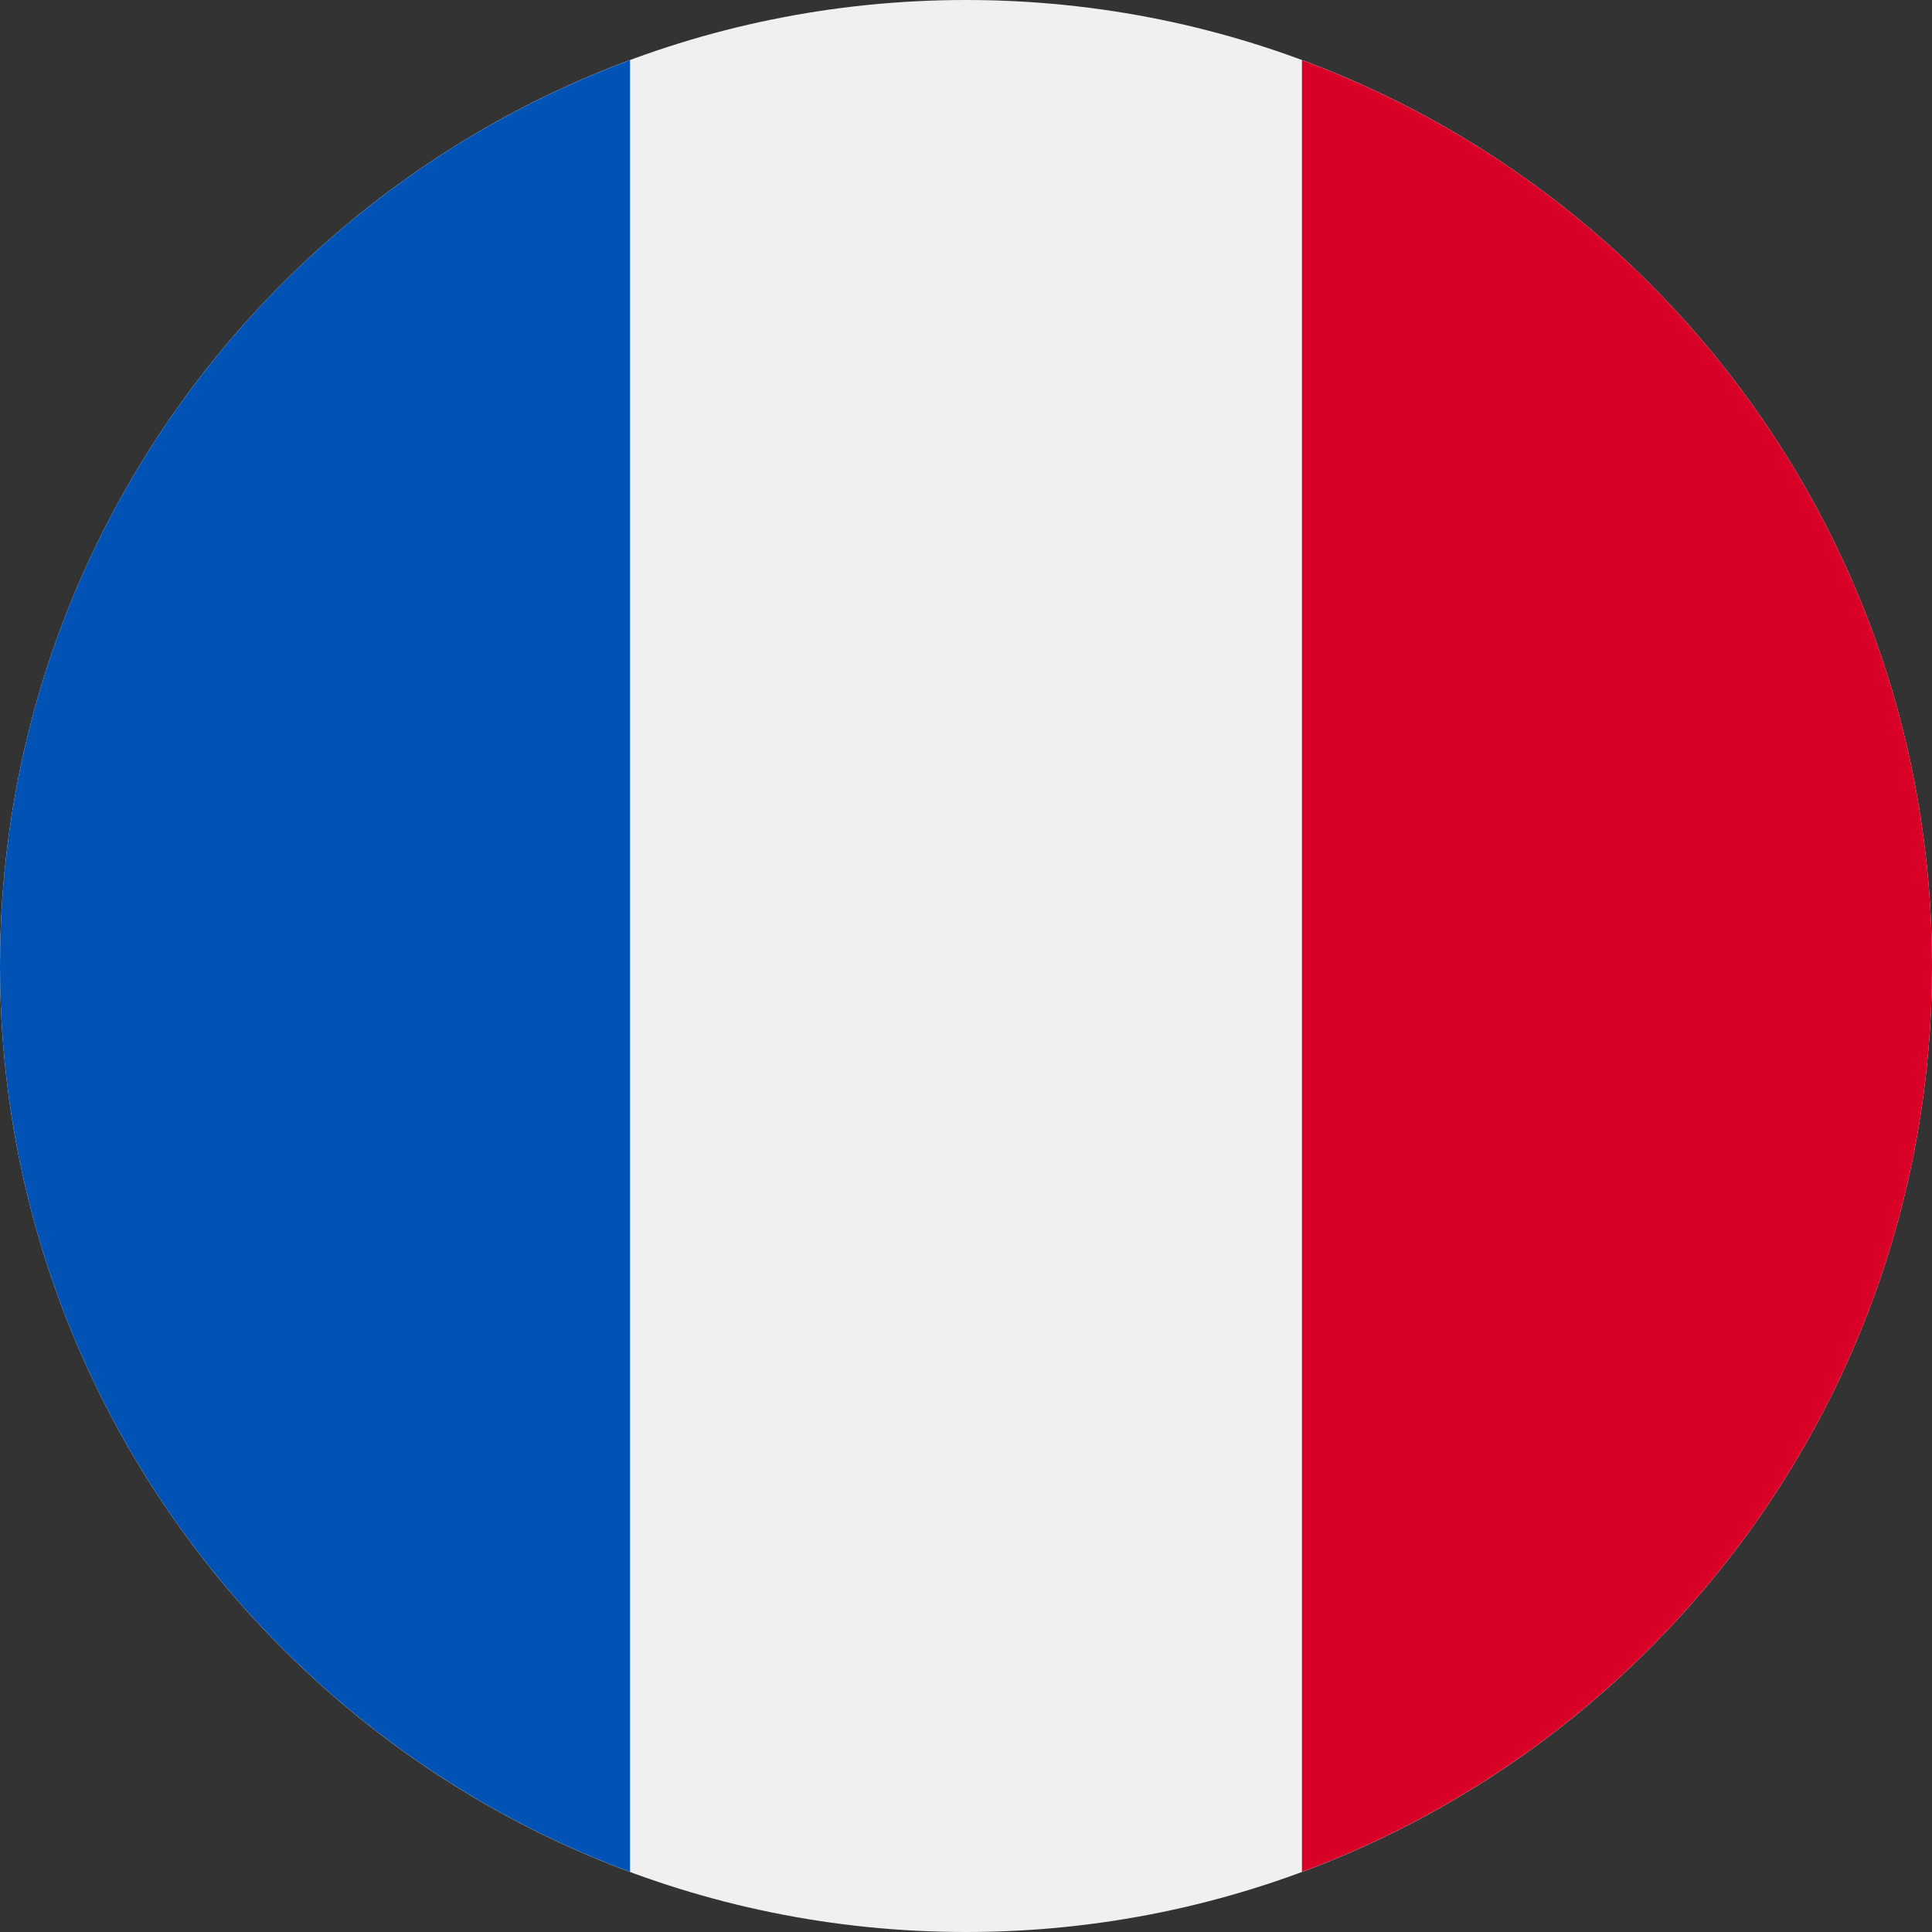
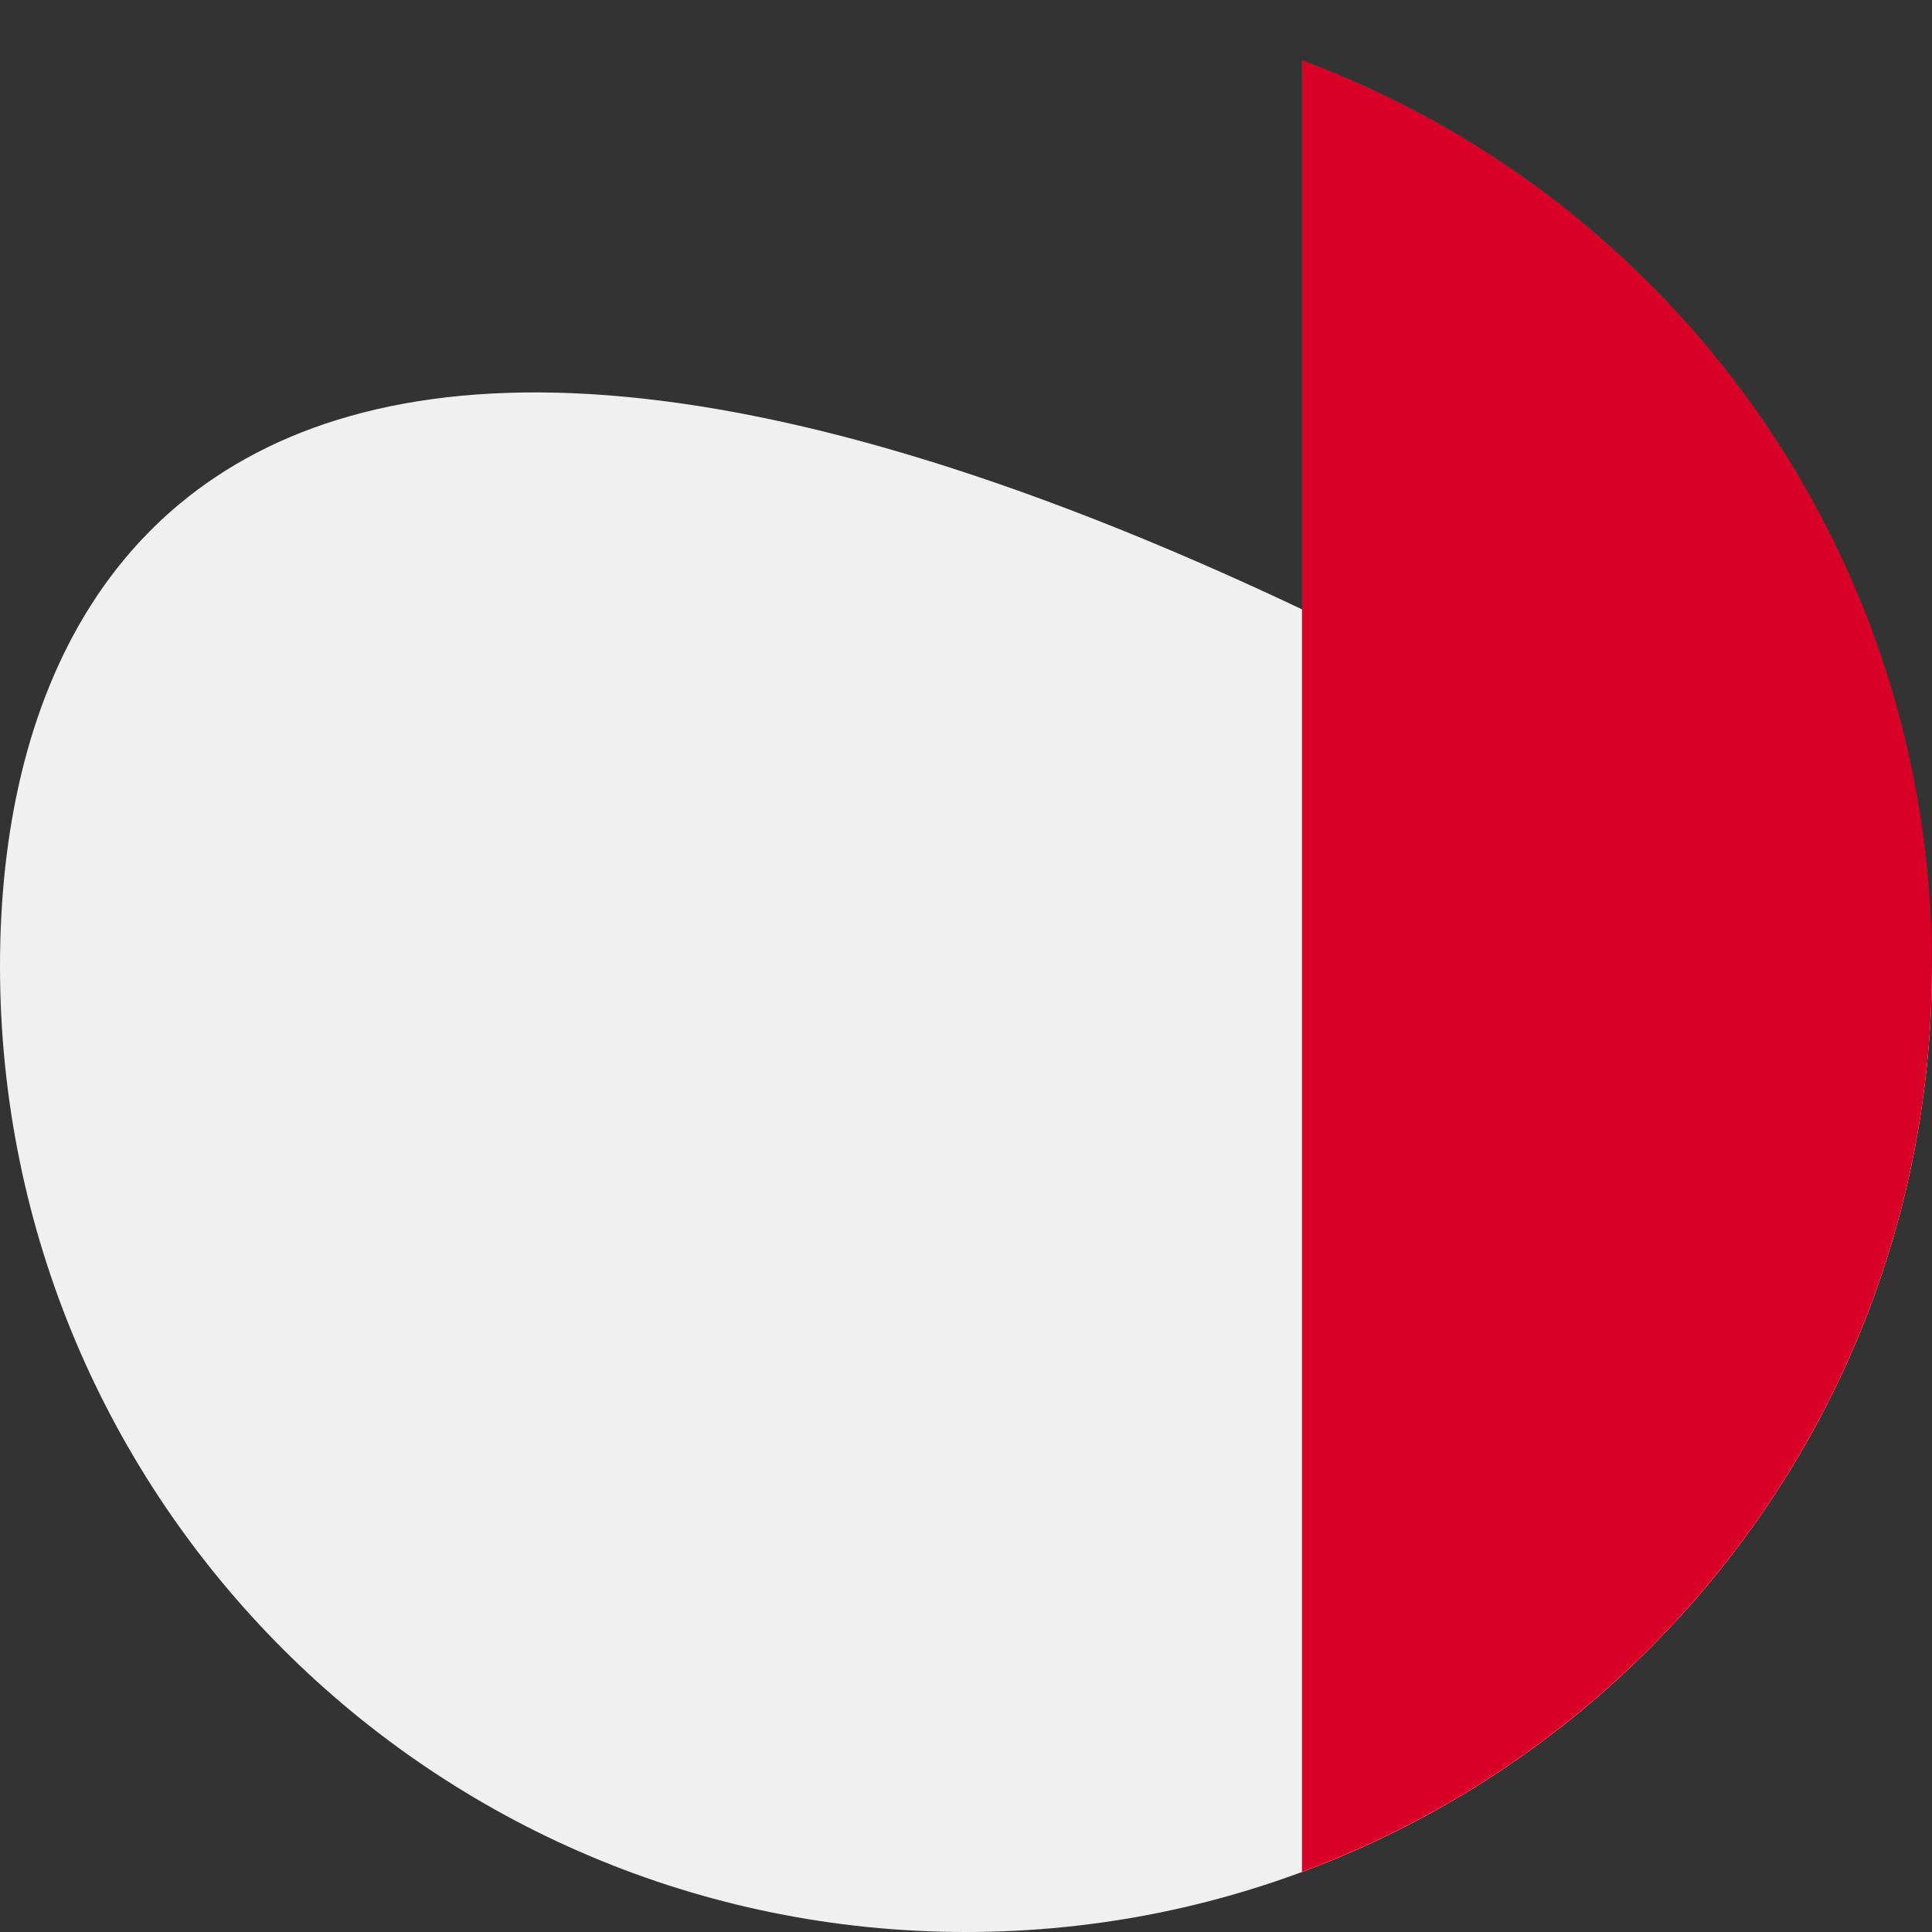
<svg xmlns="http://www.w3.org/2000/svg" width="18" height="18" viewBox="0 0 18 18" fill="none">
  <rect x="0" y="0" width="18" height="18" fill="#333333" stroke="none" />
  <g clip-path="url(#clip0_1101_56767)">
-     <path d="M9 18C13.971 18 18 13.971 18 9C18 4.029 13.971 0 9 0C4.029 0 0 4.029 0 9C0 13.971 4.029 18 9 18Z" fill="#F0F0F0" />
+     <path d="M9 18C13.971 18 18 13.971 18 9C4.029 0 0 4.029 0 9C0 13.971 4.029 18 9 18Z" fill="#F0F0F0" />
    <path d="M18 9C18 5.13 15.558 1.831 12.13 0.56V17.44C15.558 16.168 18 12.87 18 9Z" fill="#D80027" />
-     <path d="M0 9C0 12.87 2.442 16.168 5.87 17.44V0.56C2.442 1.831 0 5.13 0 9Z" fill="#0052B4" />
  </g>
  <defs>
    <clipPath id="clip0_1101_56767">
      <rect width="18" height="18" fill="white" />
    </clipPath>
  </defs>
</svg>